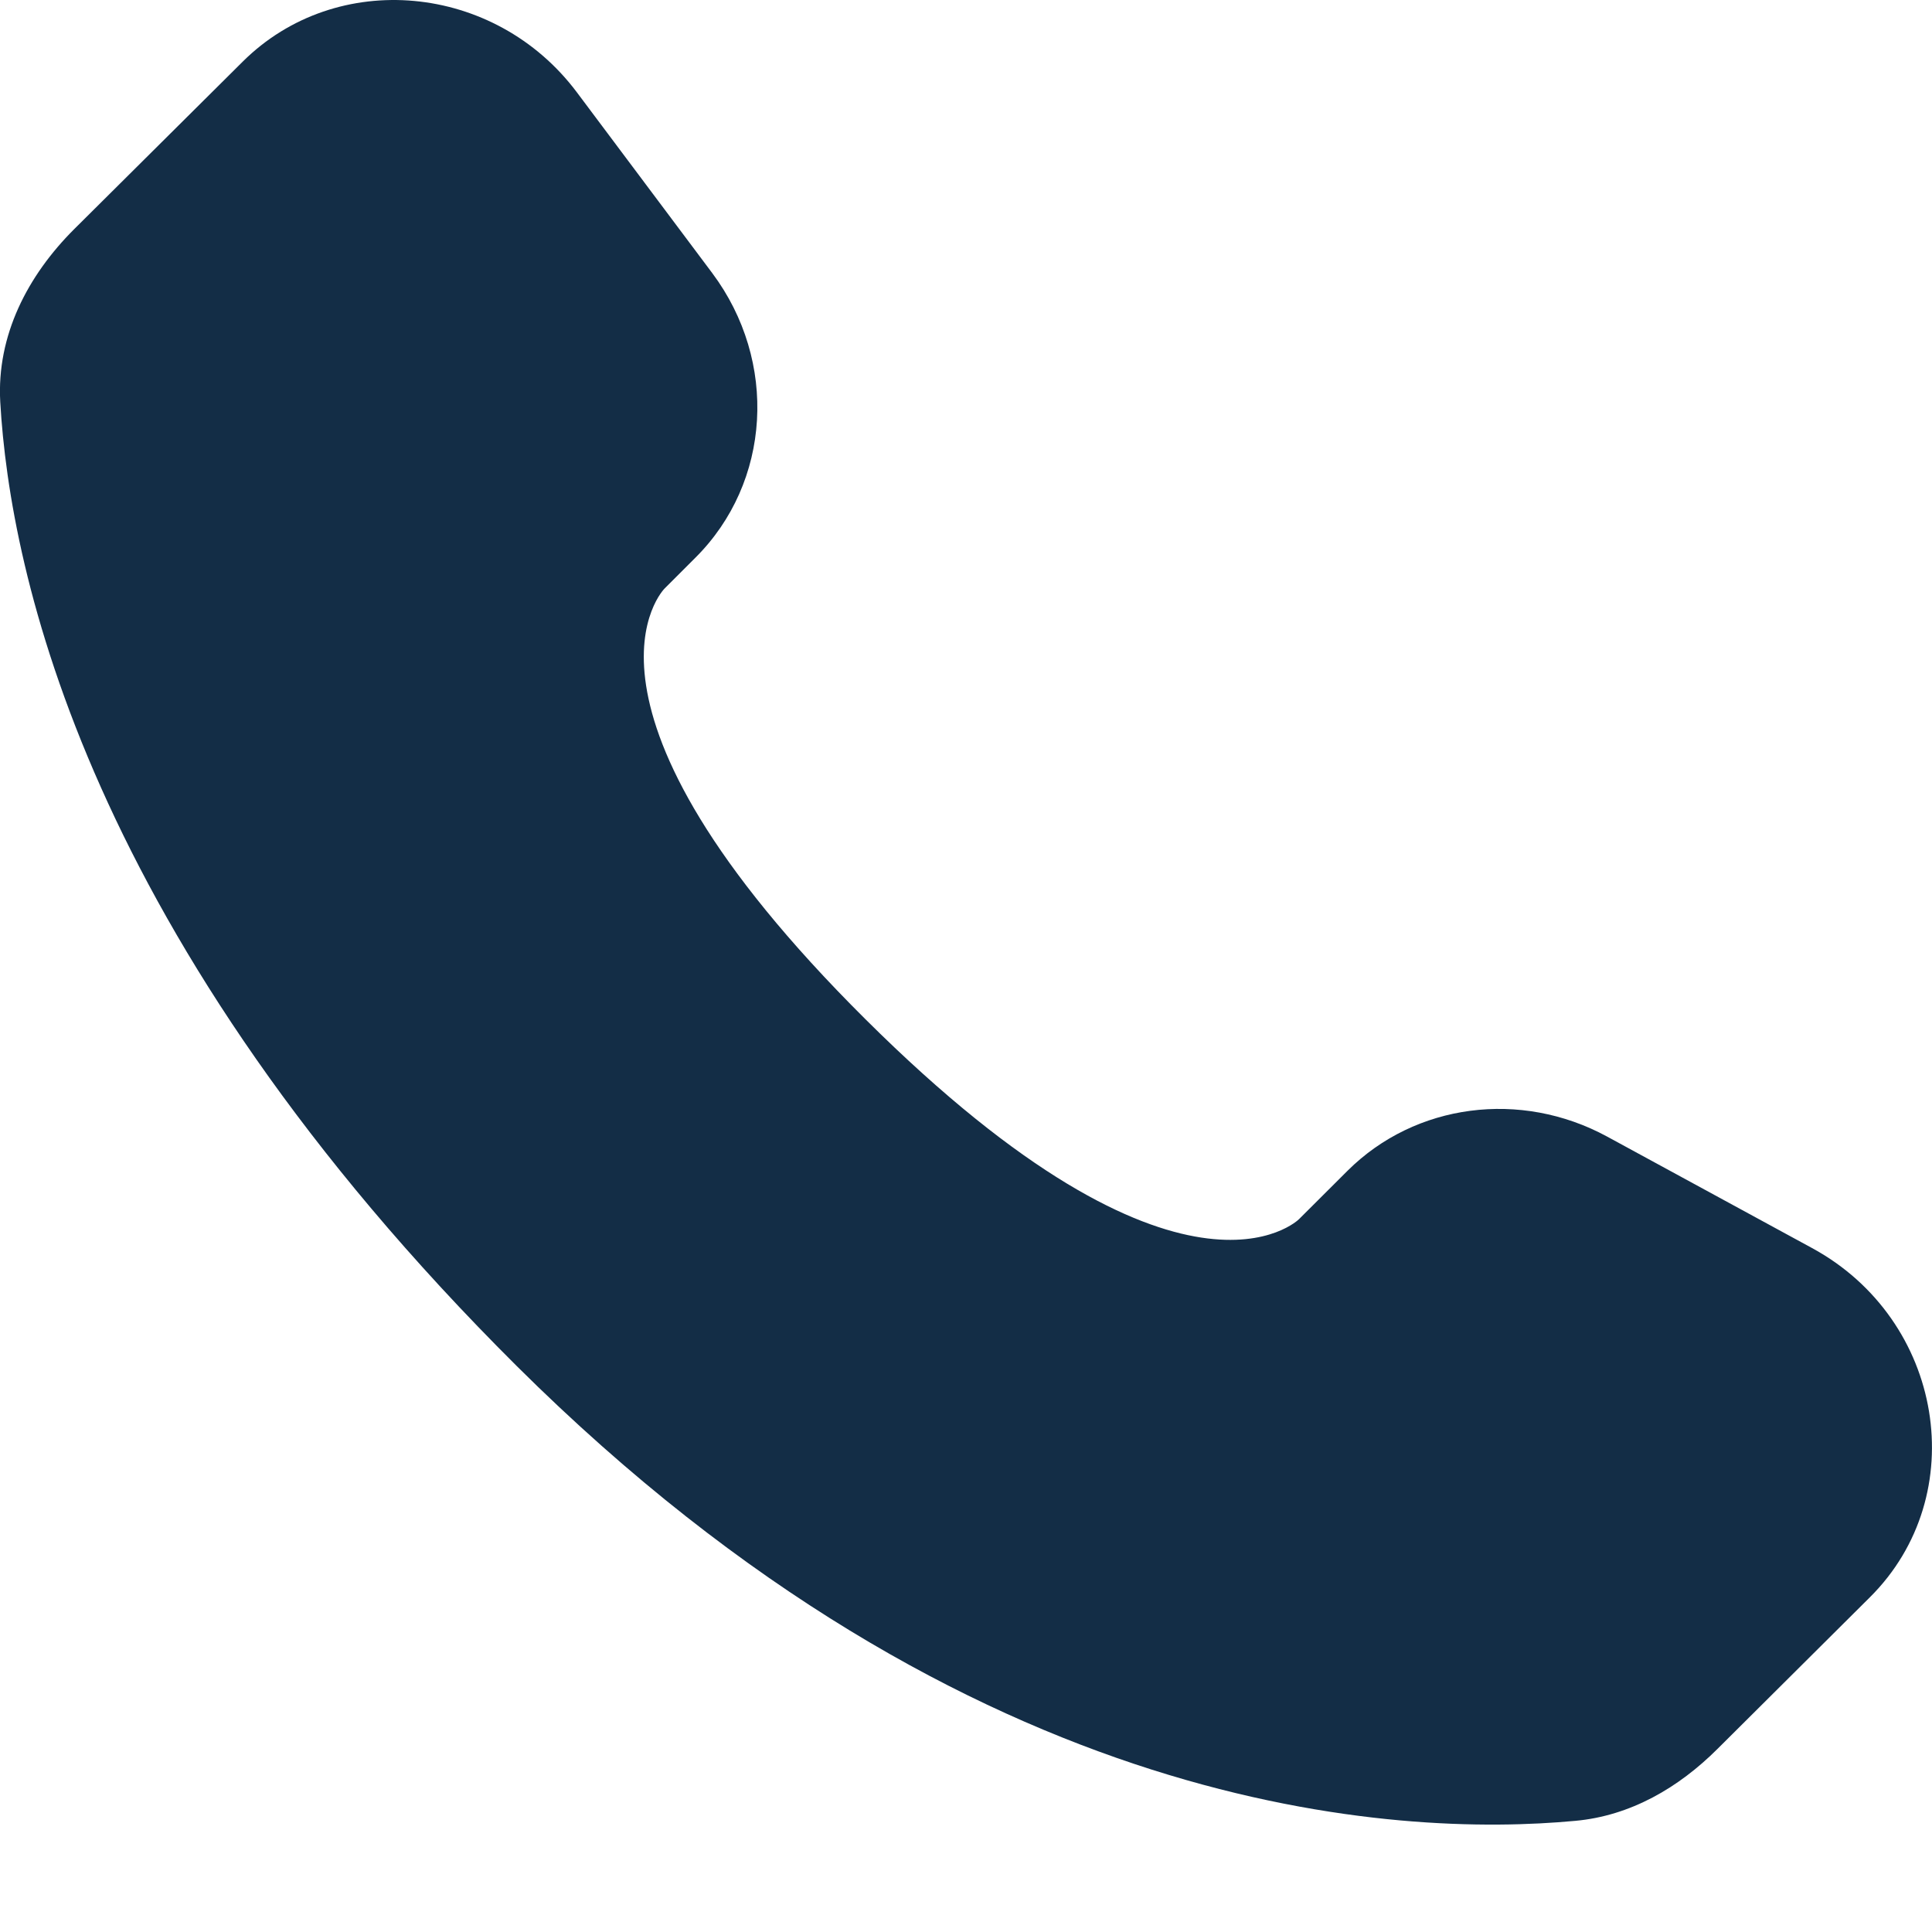
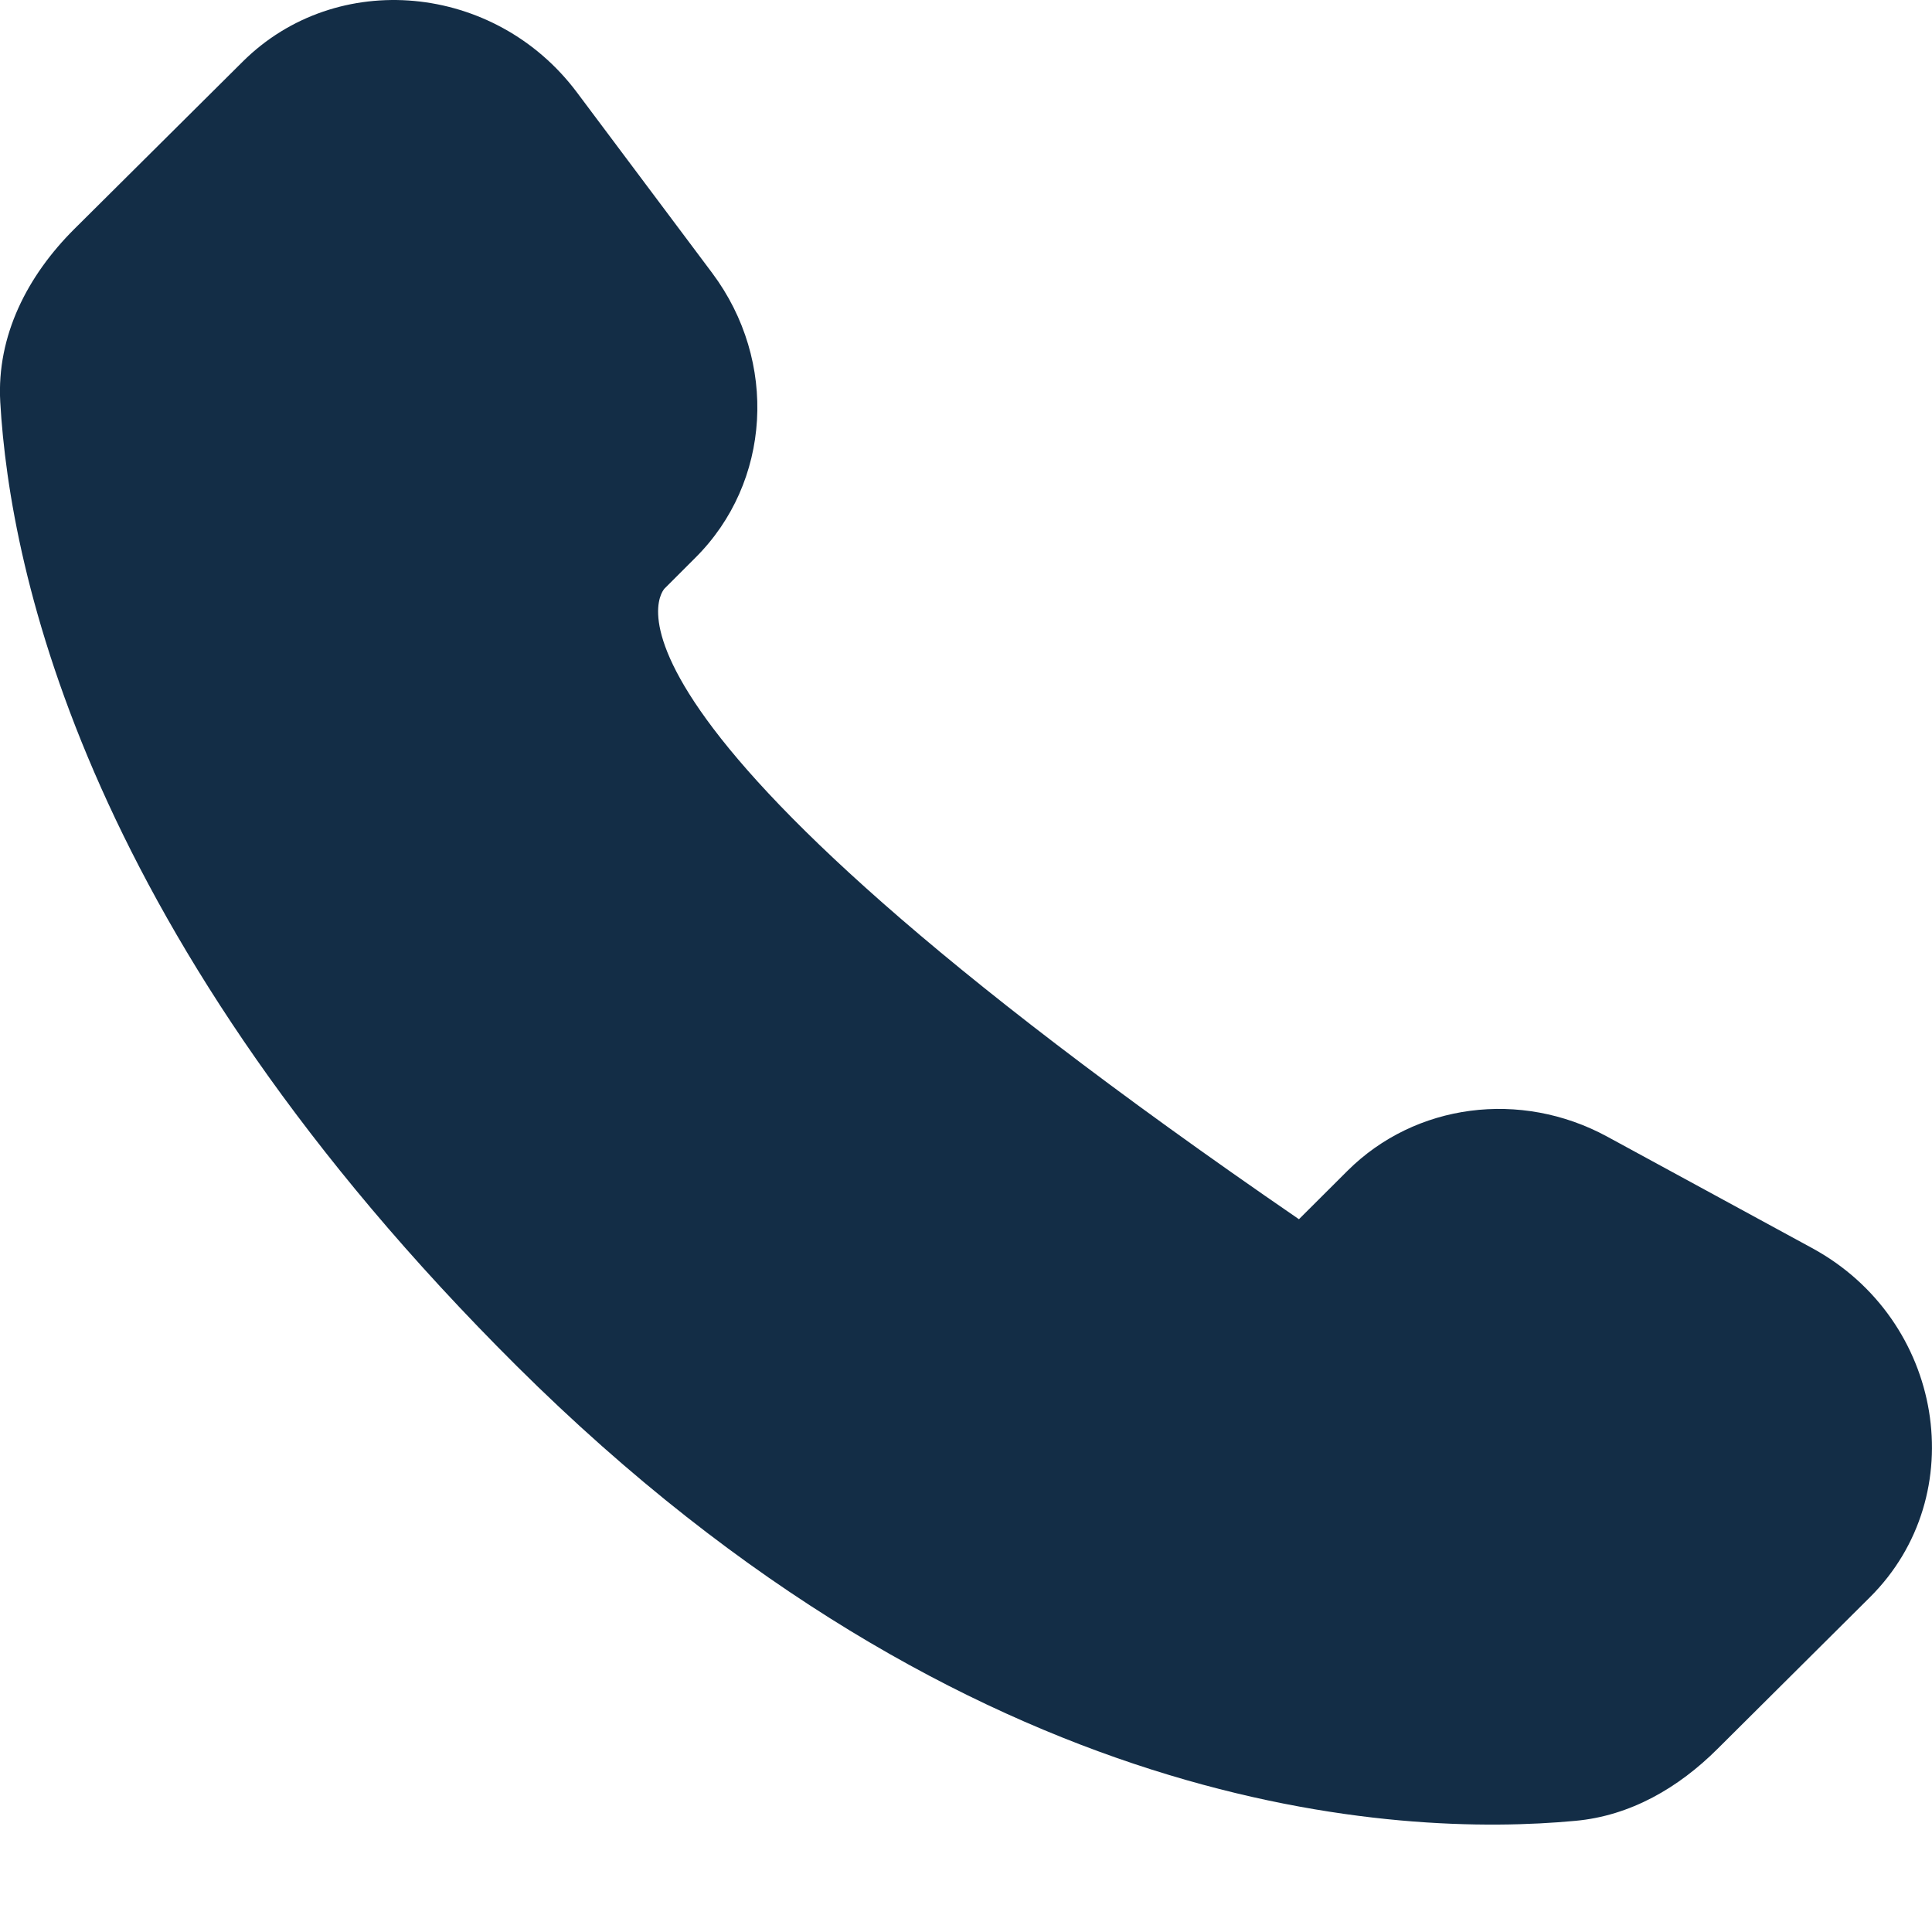
<svg xmlns="http://www.w3.org/2000/svg" fill="none" height="100%" overflow="visible" preserveAspectRatio="none" style="display: block;" viewBox="0 0 15 15" width="100%">
-   <path d="M10.464 9.088L10.085 9.466C10.085 9.466 9.182 10.363 6.72 7.914C4.257 5.466 5.16 4.569 5.16 4.569L5.398 4.331C5.987 3.746 6.043 2.806 5.529 2.119L4.479 0.717C3.842 -0.133 2.613 -0.246 1.884 0.479L0.576 1.779C0.215 2.139 -0.027 2.604 0.002 3.121C0.077 4.443 0.676 7.287 4.012 10.606C7.552 14.124 10.872 14.264 12.23 14.137C12.66 14.098 13.033 13.879 13.334 13.579L14.517 12.402C15.317 11.608 15.092 10.246 14.069 9.69L12.477 8.824C11.806 8.46 10.989 8.567 10.464 9.088Z" fill="#132D46" id="Vector" />
+   <path d="M10.464 9.088L10.085 9.466C4.257 5.466 5.16 4.569 5.16 4.569L5.398 4.331C5.987 3.746 6.043 2.806 5.529 2.119L4.479 0.717C3.842 -0.133 2.613 -0.246 1.884 0.479L0.576 1.779C0.215 2.139 -0.027 2.604 0.002 3.121C0.077 4.443 0.676 7.287 4.012 10.606C7.552 14.124 10.872 14.264 12.23 14.137C12.66 14.098 13.033 13.879 13.334 13.579L14.517 12.402C15.317 11.608 15.092 10.246 14.069 9.69L12.477 8.824C11.806 8.46 10.989 8.567 10.464 9.088Z" fill="#132D46" id="Vector" />
</svg>